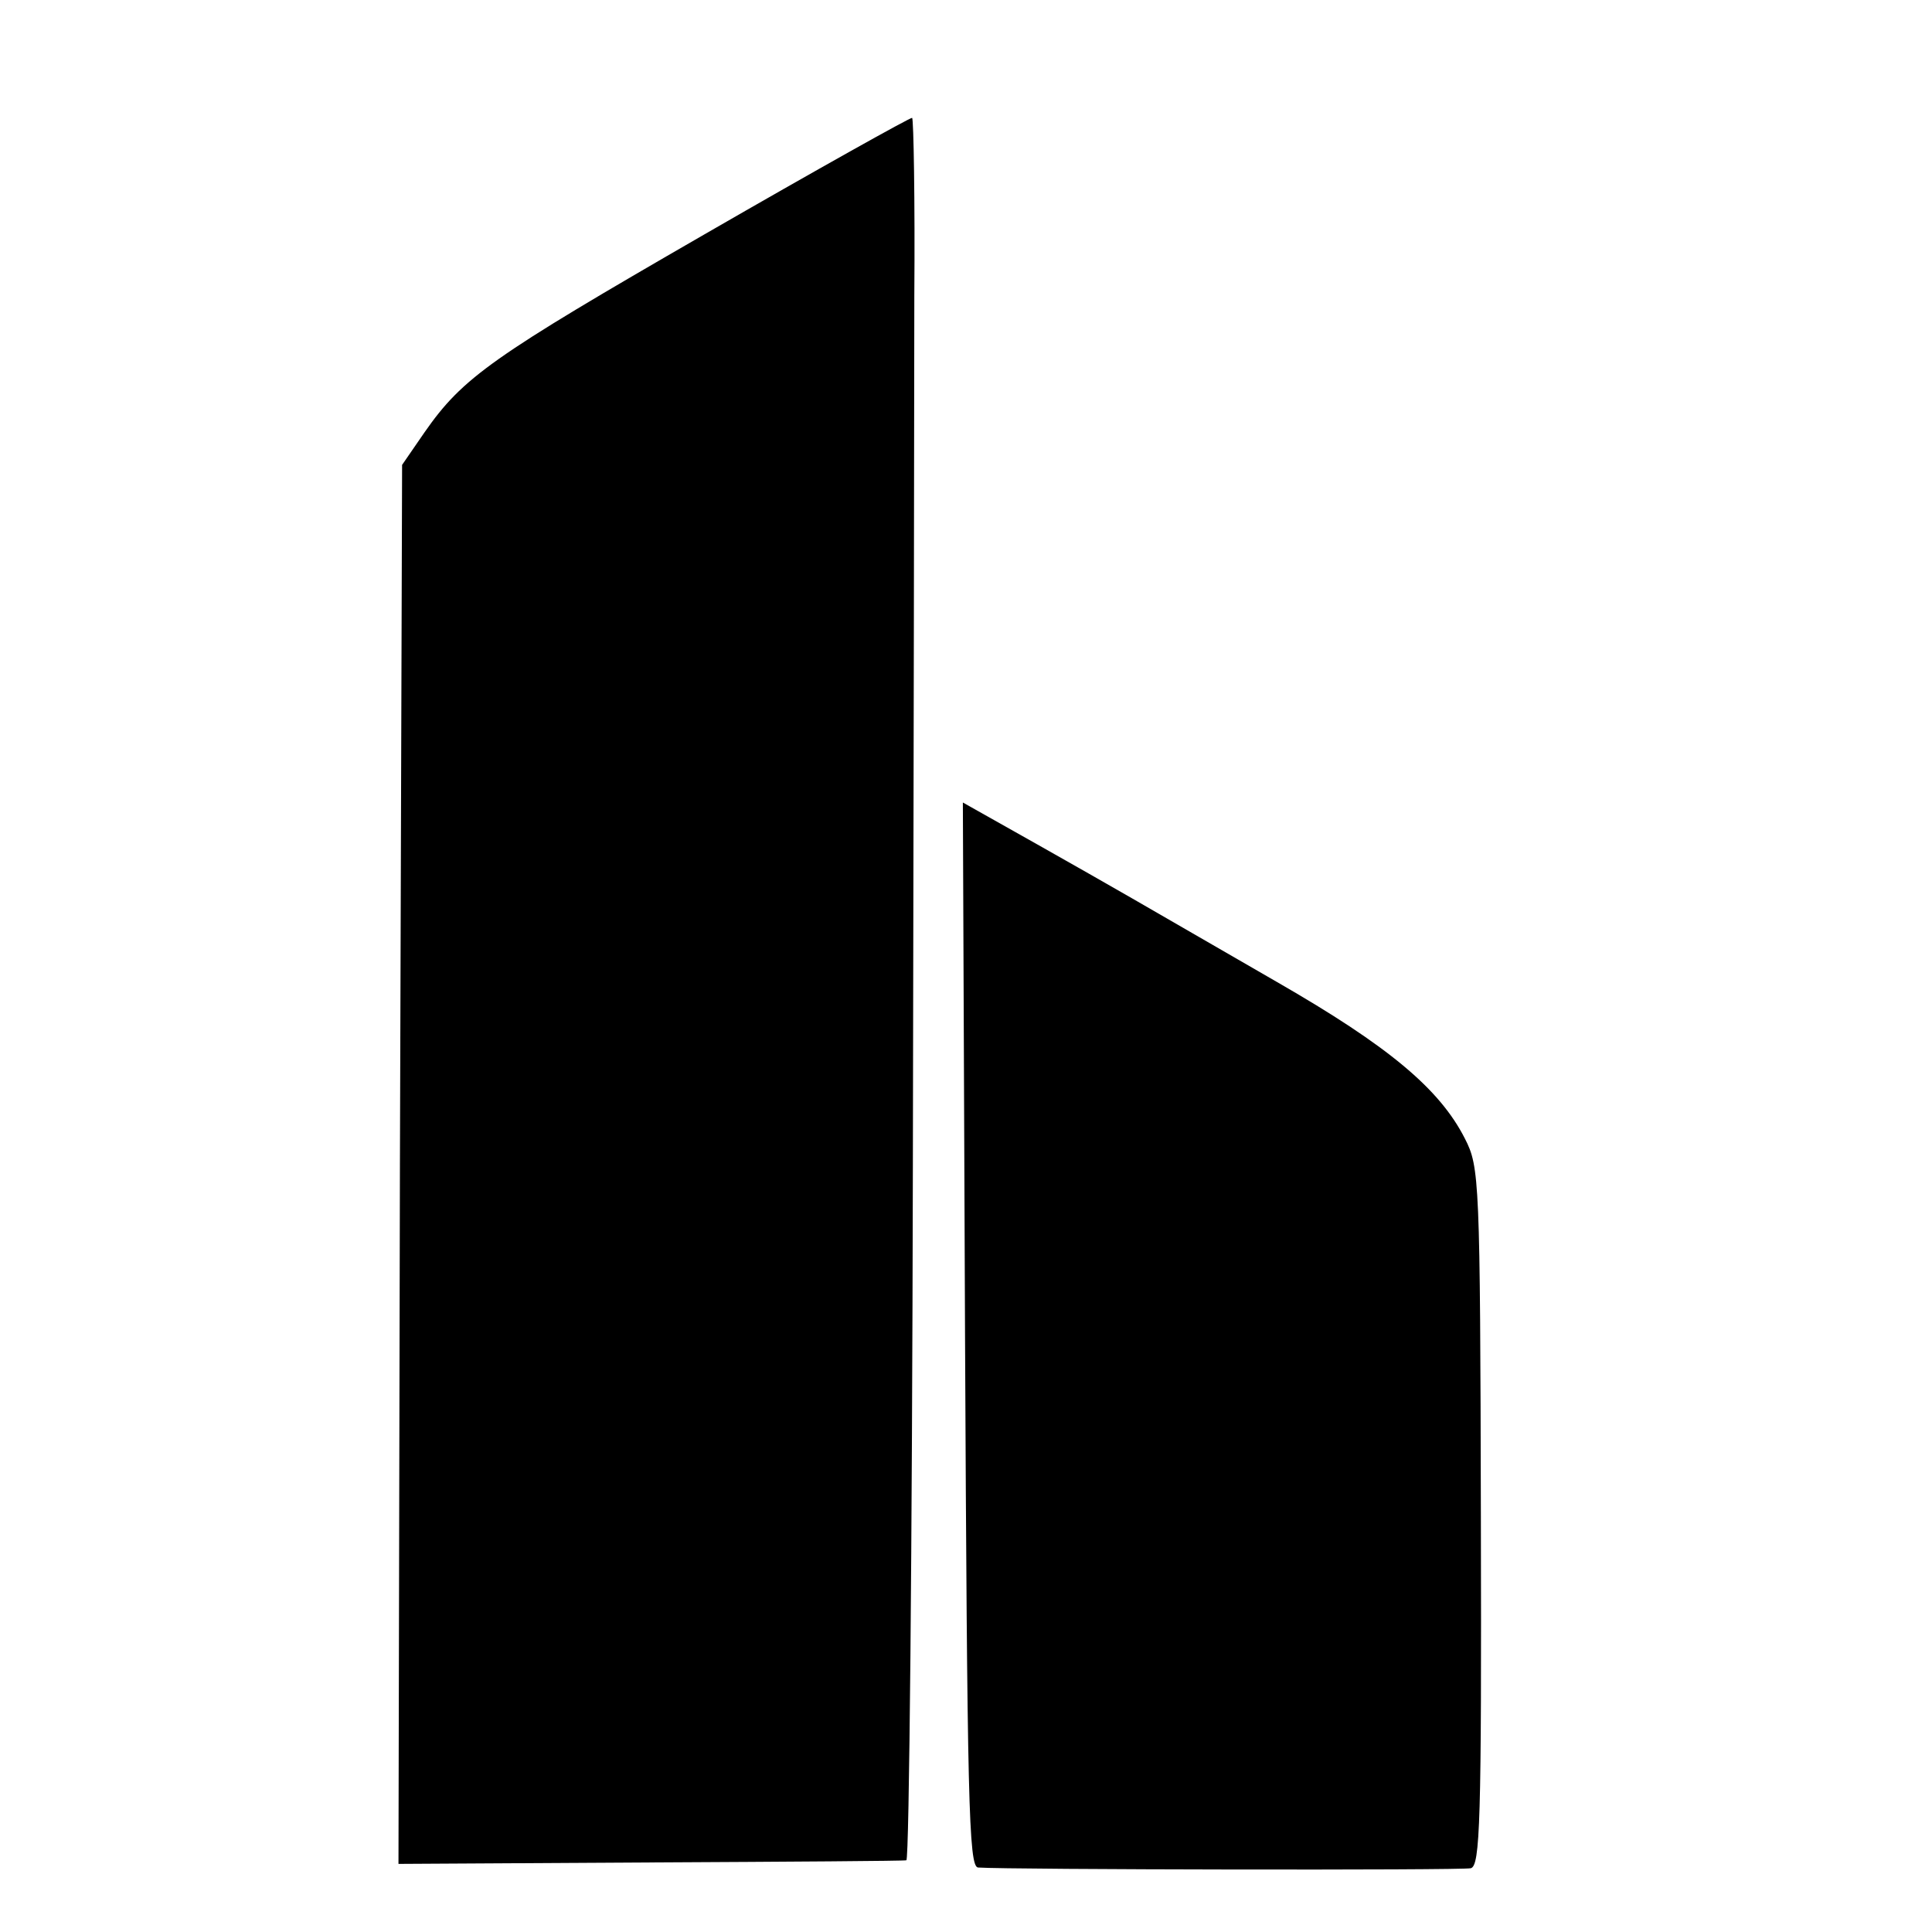
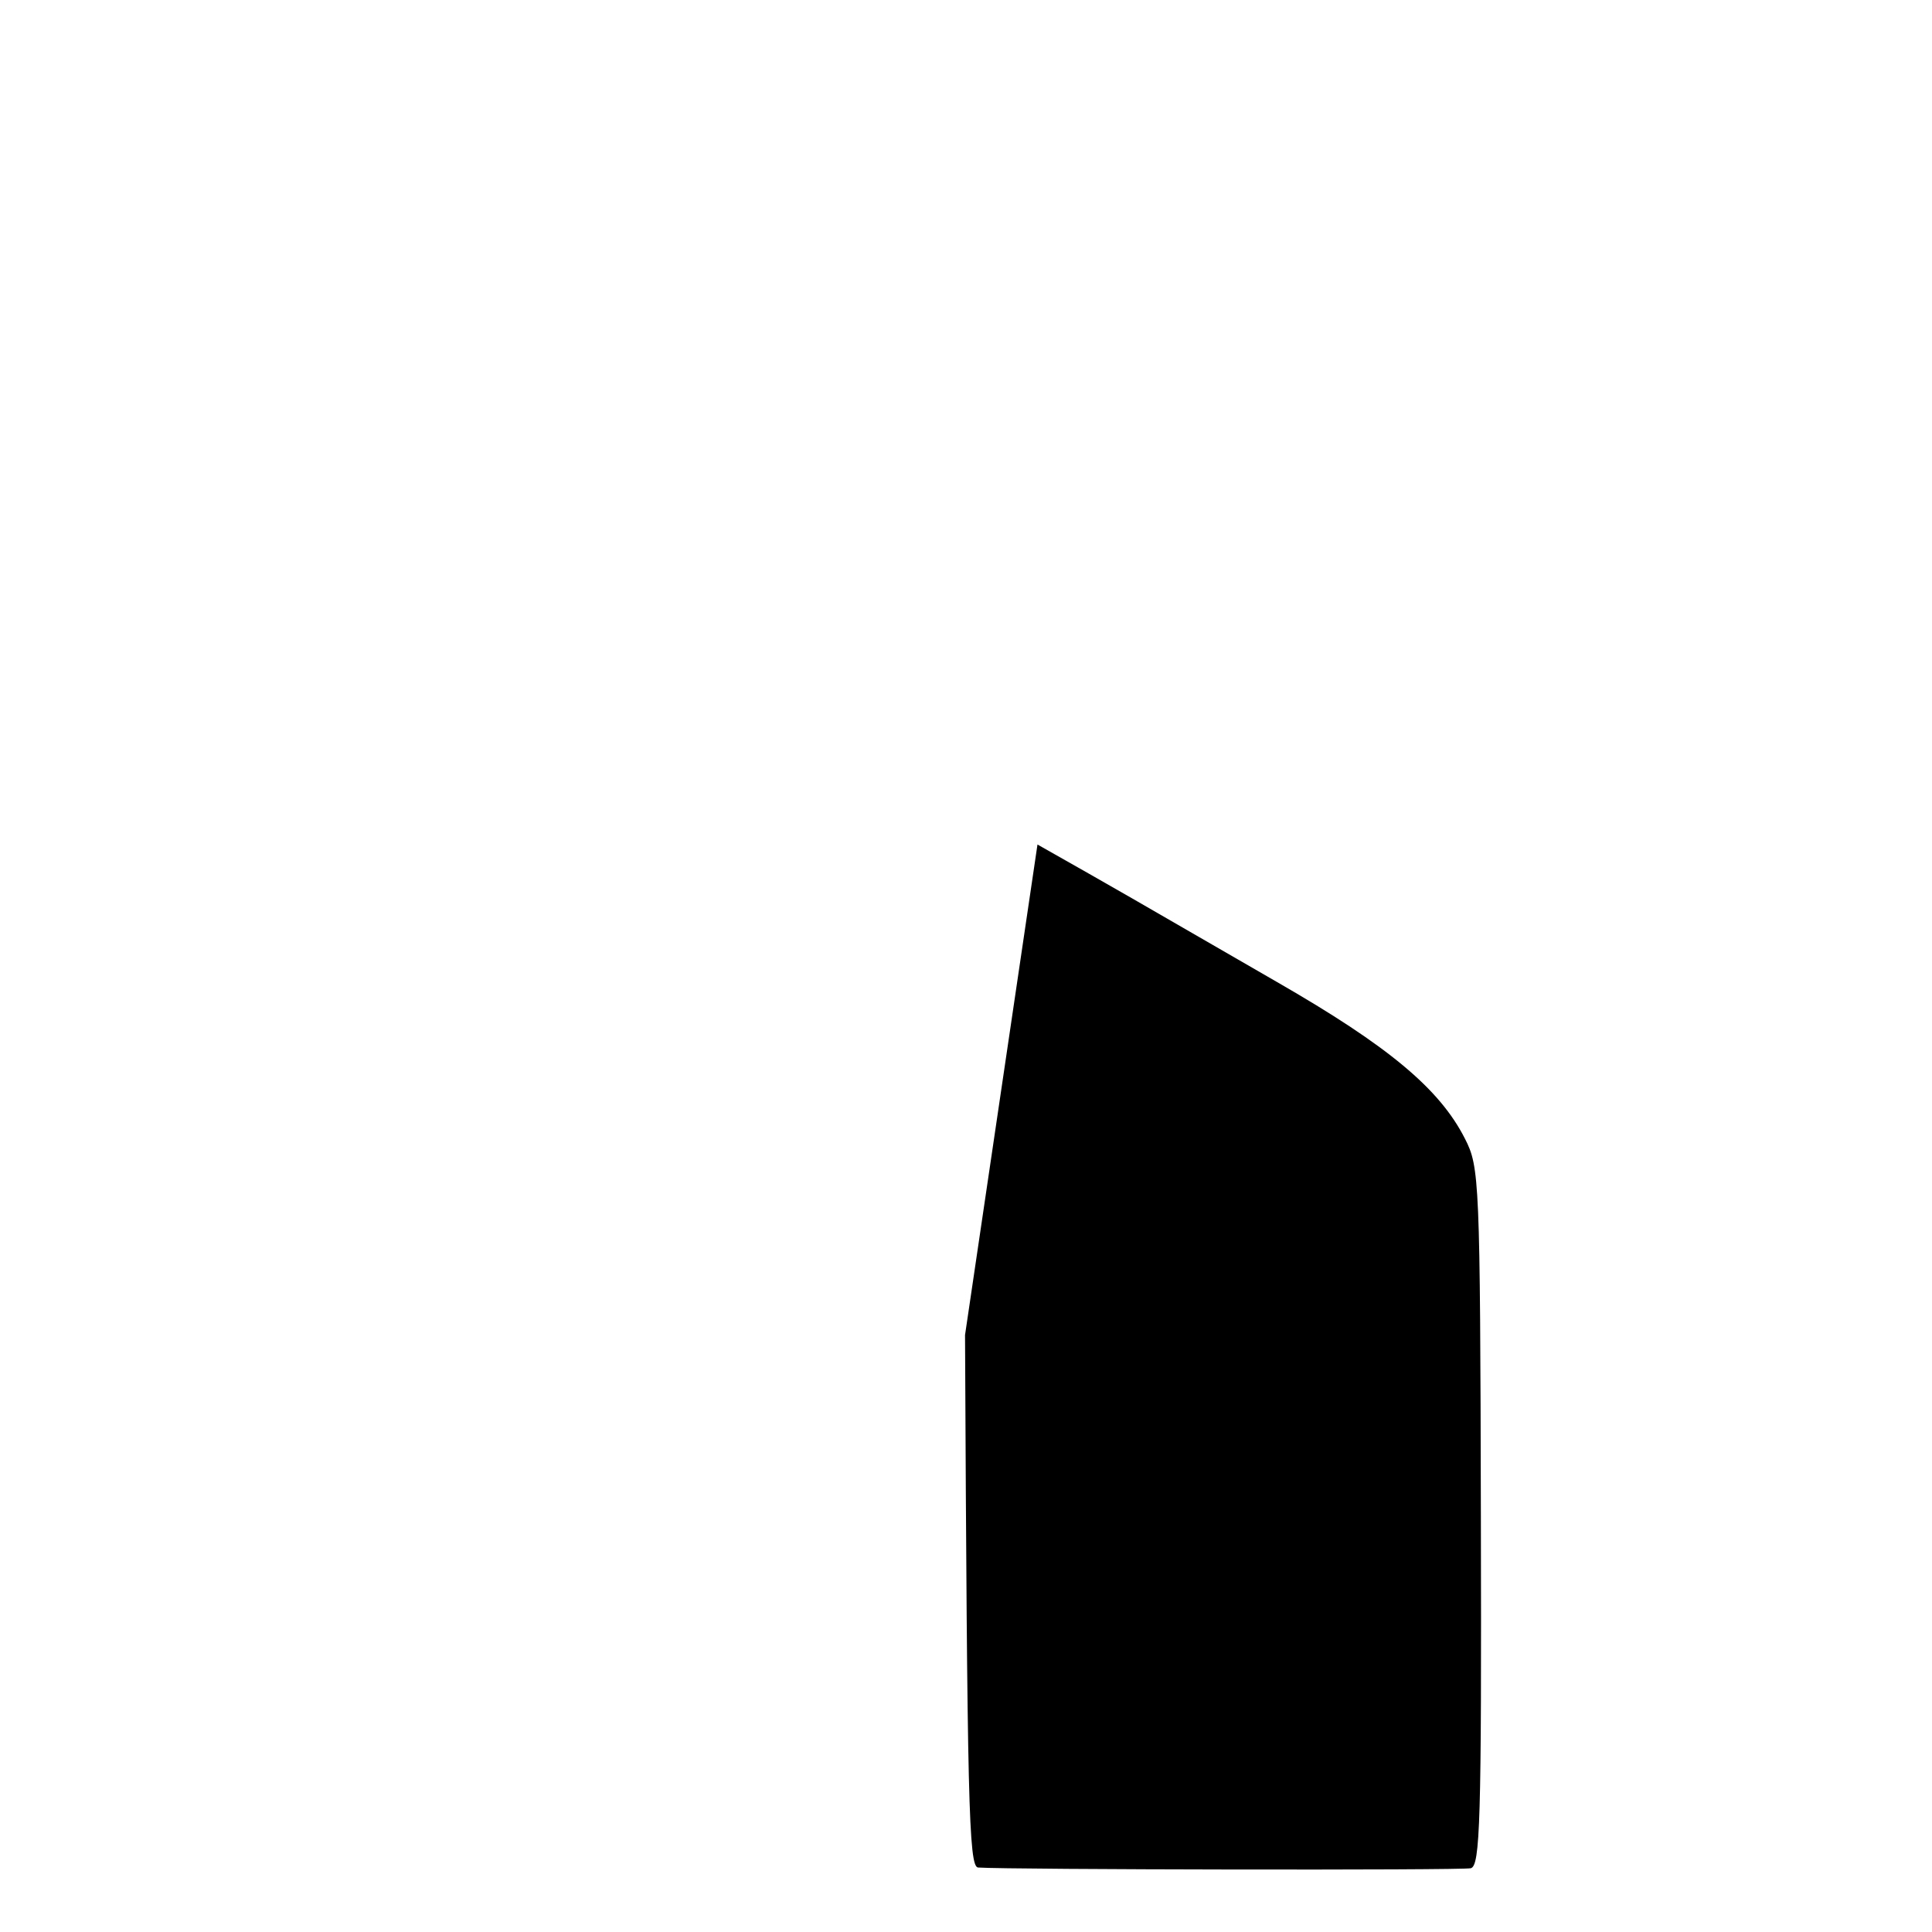
<svg xmlns="http://www.w3.org/2000/svg" version="1.0" width="16pt" height="16pt" viewBox="0 0 16 16" preserveAspectRatio="xMidYMid meet">
  <g transform="translate(0,16) scale(0.006,-0.006)" fill="#000000" stroke="none">
-     <path d="M972 2343 c-293 -169 -333 -197 -386 -273 l-31 -45 -3 -965 -2 -966 347 2 c192 1 351 2 354 3 4 0 8 432 9 959 1 526 2 1066 2 1200 1 133 -1 244 -3 246 -2 1 -131 -71 -287 -161z" />
-     <path d="M1332 824 c3 -644 5 -734 18 -735 44 -3 667 -4 680 -1 13 3 15 64 14 485 -1 466 -2 483 -22 522 -35 69 -106 128 -259 216 -206 119 -216 125 -331 190 l-103 58 3 -735z" />
+     <path d="M1332 824 c3 -644 5 -734 18 -735 44 -3 667 -4 680 -1 13 3 15 64 14 485 -1 466 -2 483 -22 522 -35 69 -106 128 -259 216 -206 119 -216 125 -331 190 z" />
  </g>
</svg>